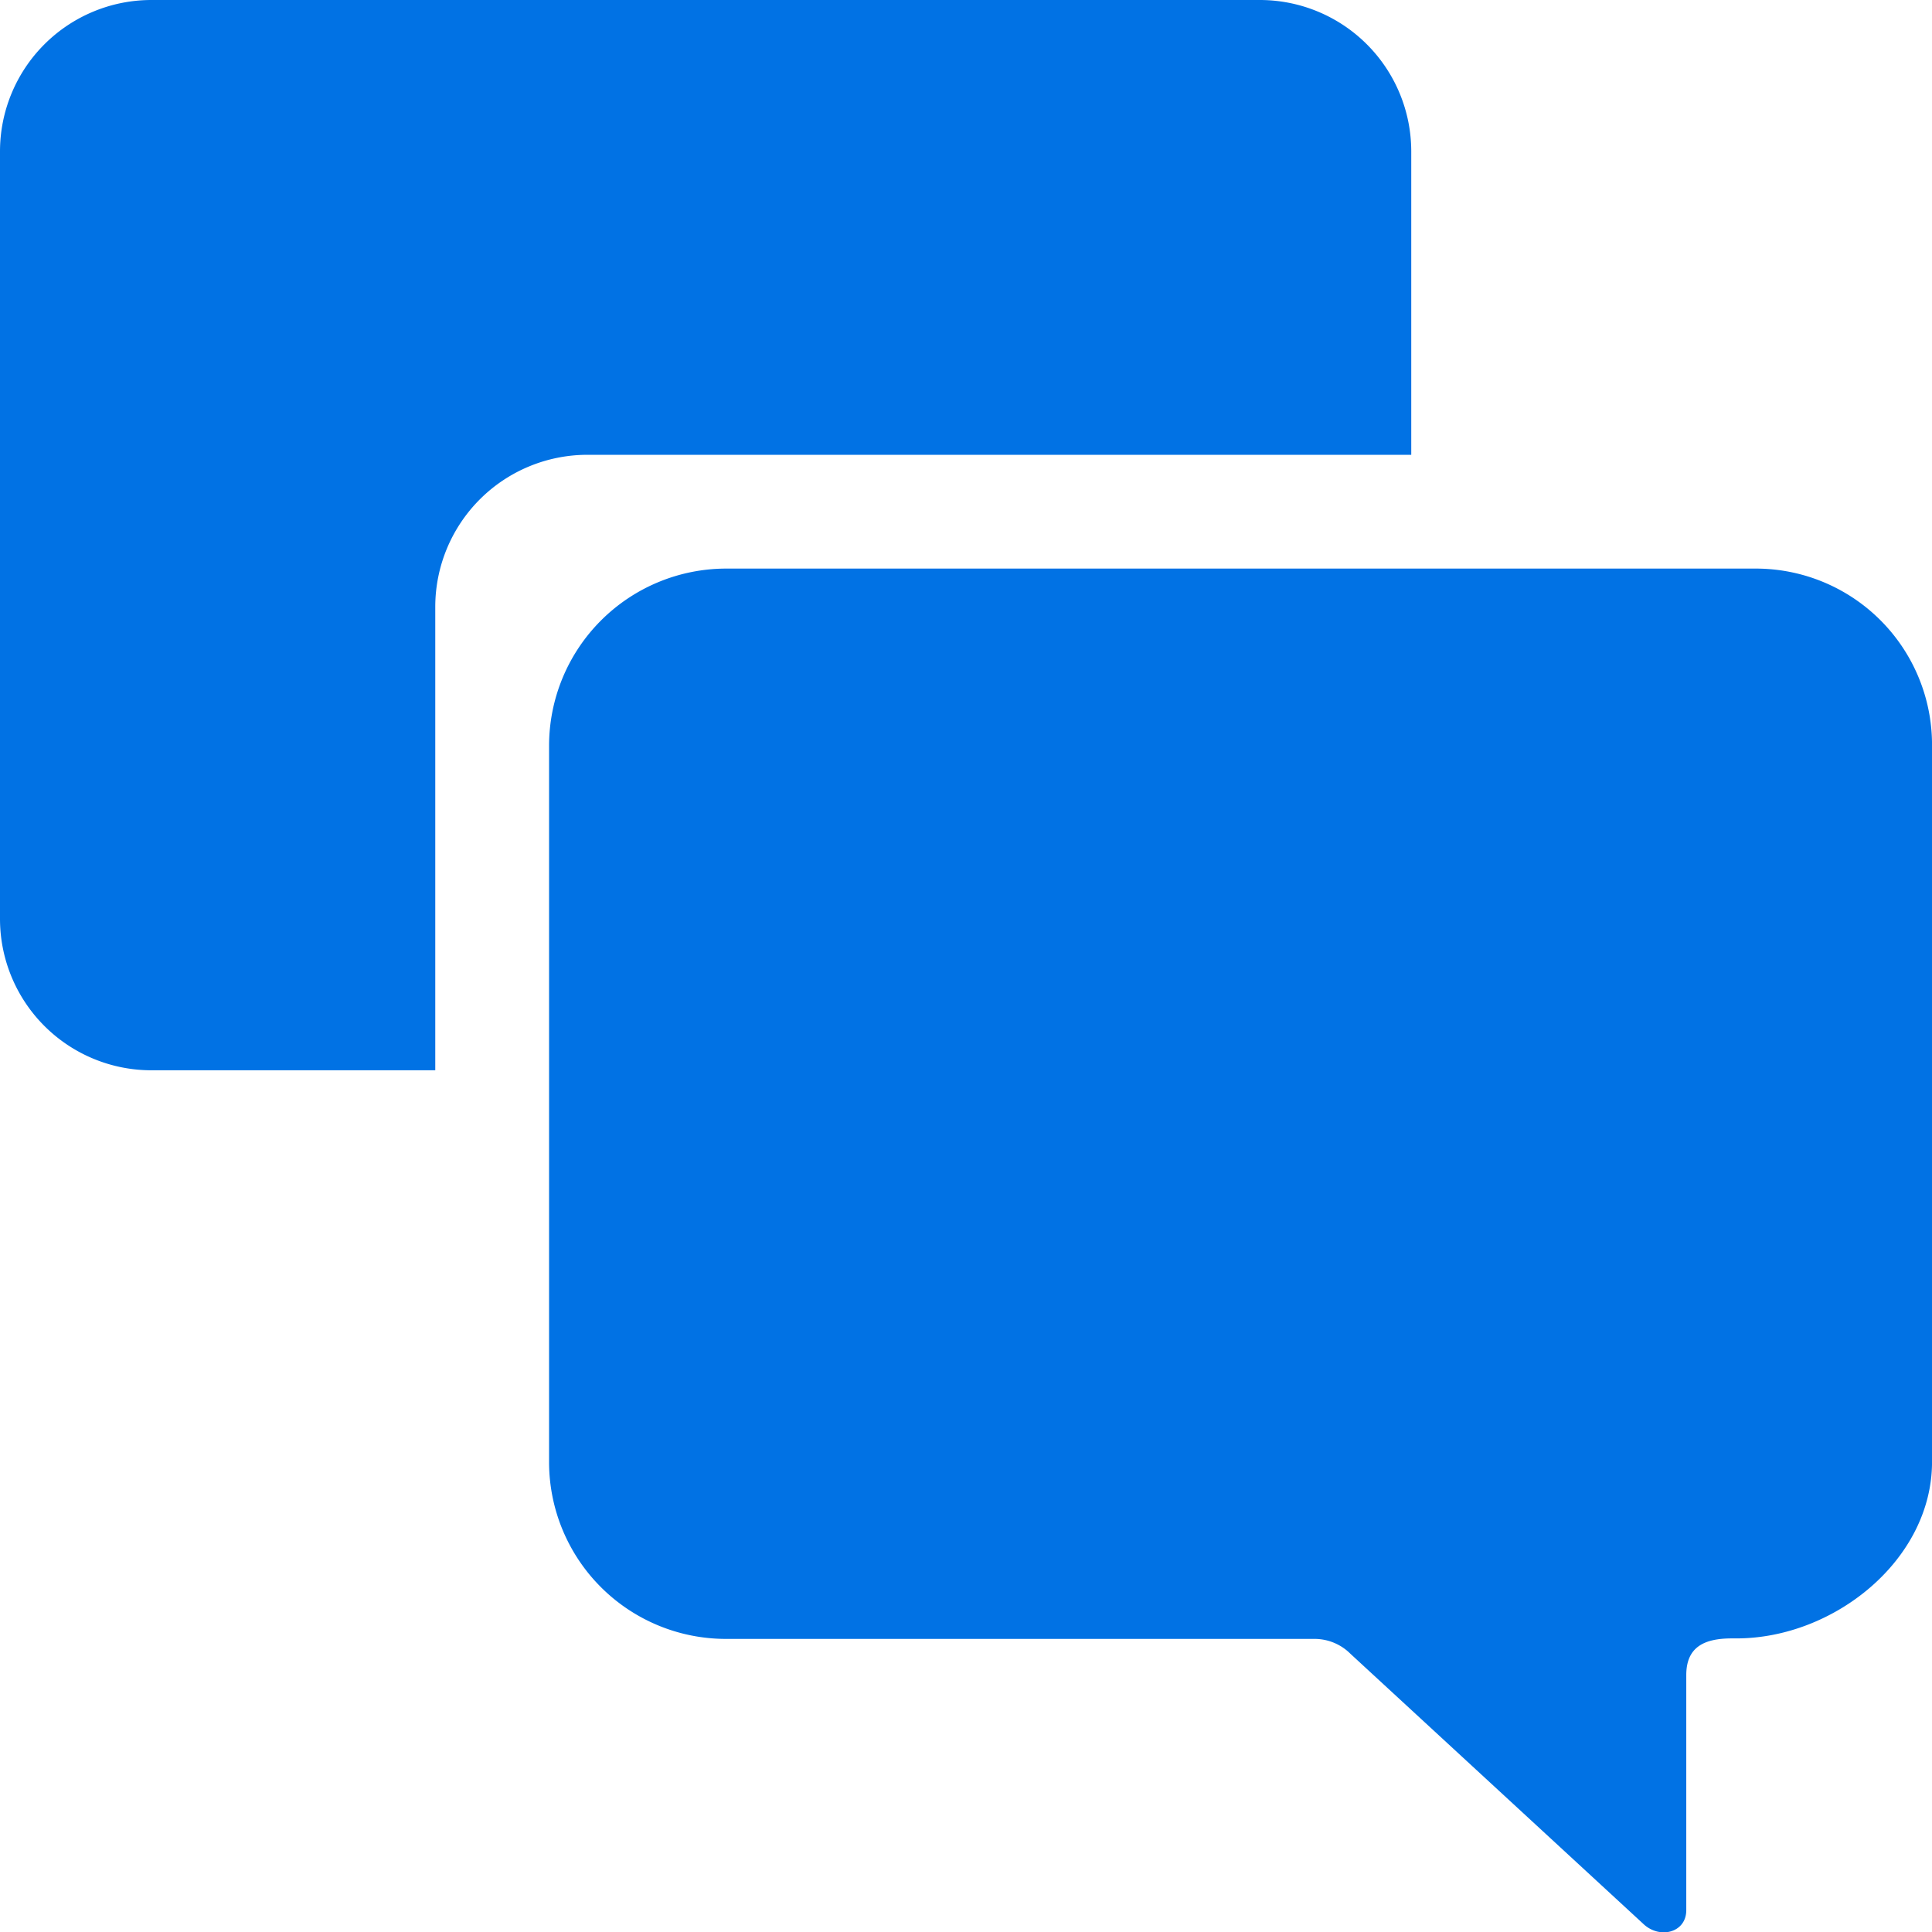
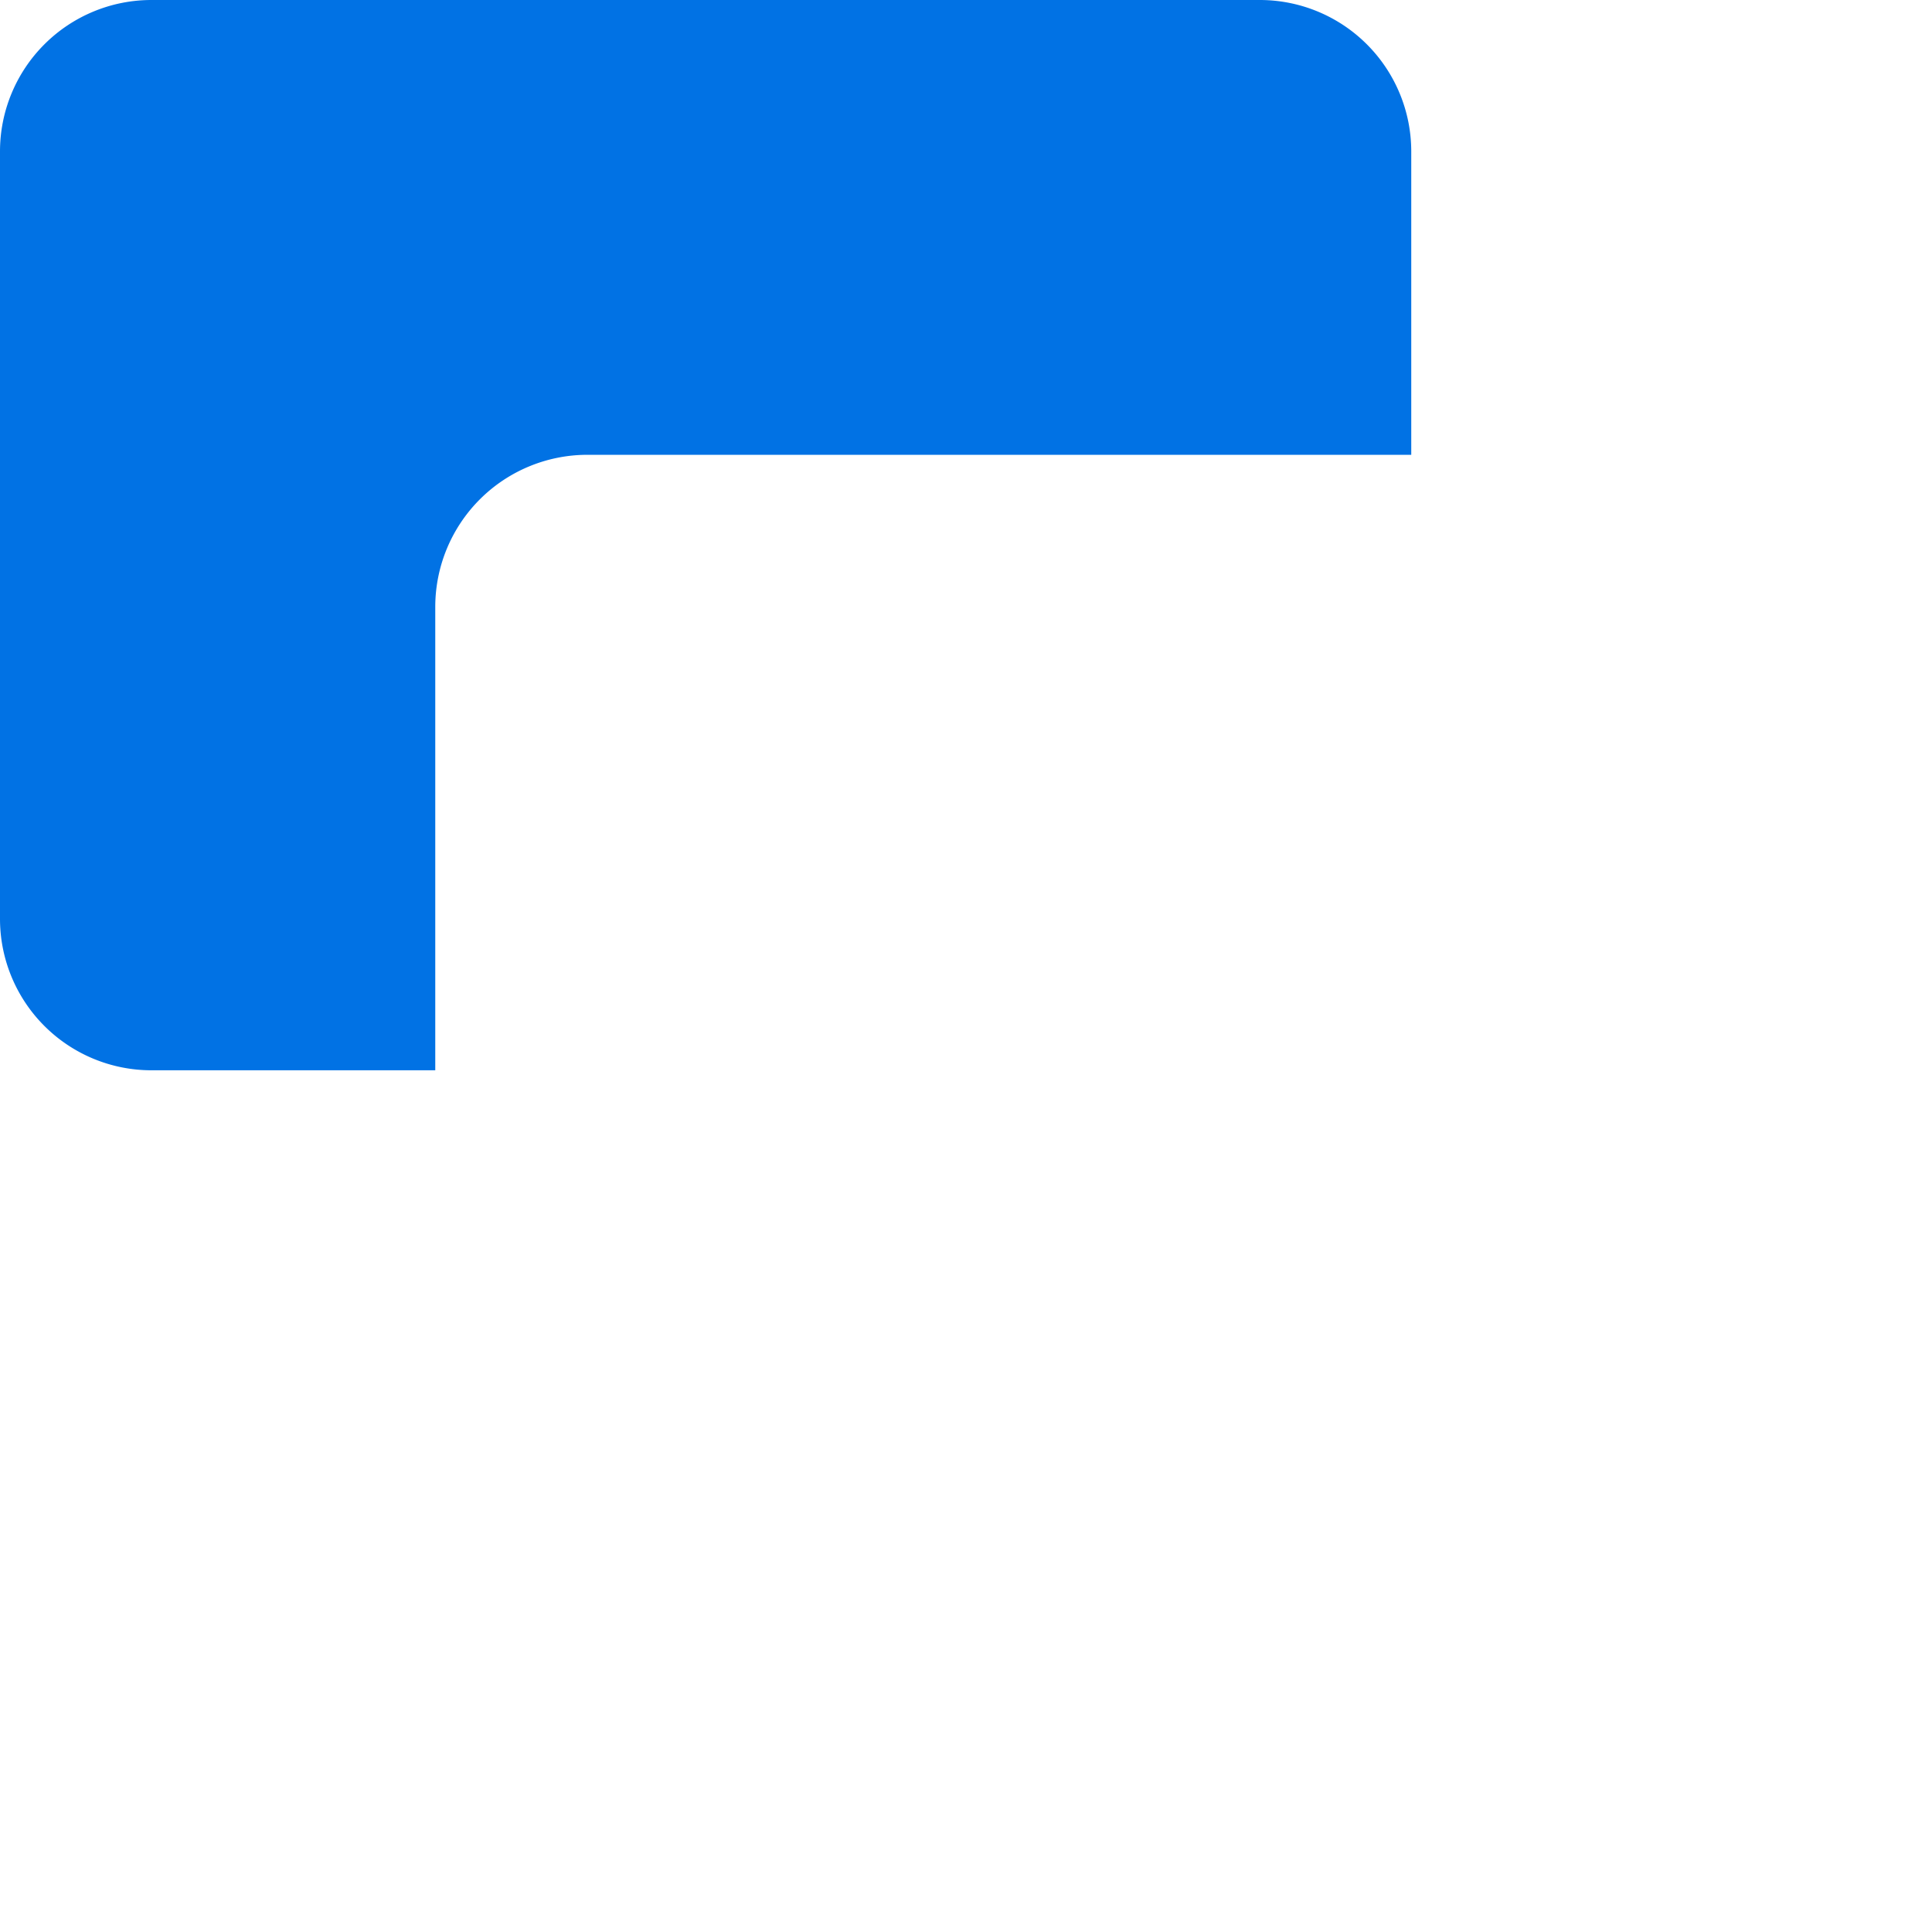
<svg xmlns="http://www.w3.org/2000/svg" width="65.95" height="65.961" viewBox="0 0 65.95 65.961">
  <g id="Icon_ionic-ios-chatboxes" data-name="Icon ionic-ios-chatboxes" transform="translate(-3.375 -3.375)">
-     <path id="Tracé_10265" data-name="Tracé 10265" d="M52.867,11.981H17.728a6.05,6.05,0,0,0-6.042,6.042V42.491a6.037,6.037,0,0,0,6.042,6.026H37.835a1.733,1.733,0,0,1,1.205.507l9.99,9.213c.555.539,1.475.317,1.475-.46V49.753c0-.951.6-1.253,1.554-1.253h.159c3.33,0,6.676-2.68,6.676-6.026V18.023A6.016,6.016,0,0,0,52.867,11.981Z" transform="translate(10.432 10.803)" fill="#0172e4" />
    <path id="Tracé_10266" data-name="Tracé 10266" d="M23.419,18.9H51.549V8.544A5.17,5.17,0,0,0,46.38,3.375H8.544A5.17,5.17,0,0,0,3.375,8.544v26.2A5.17,5.17,0,0,0,8.544,39.91h9.689V24.069A5.194,5.194,0,0,1,23.419,18.9Z" transform="translate(0 0)" fill="#0172e4" />
  </g>
</svg>